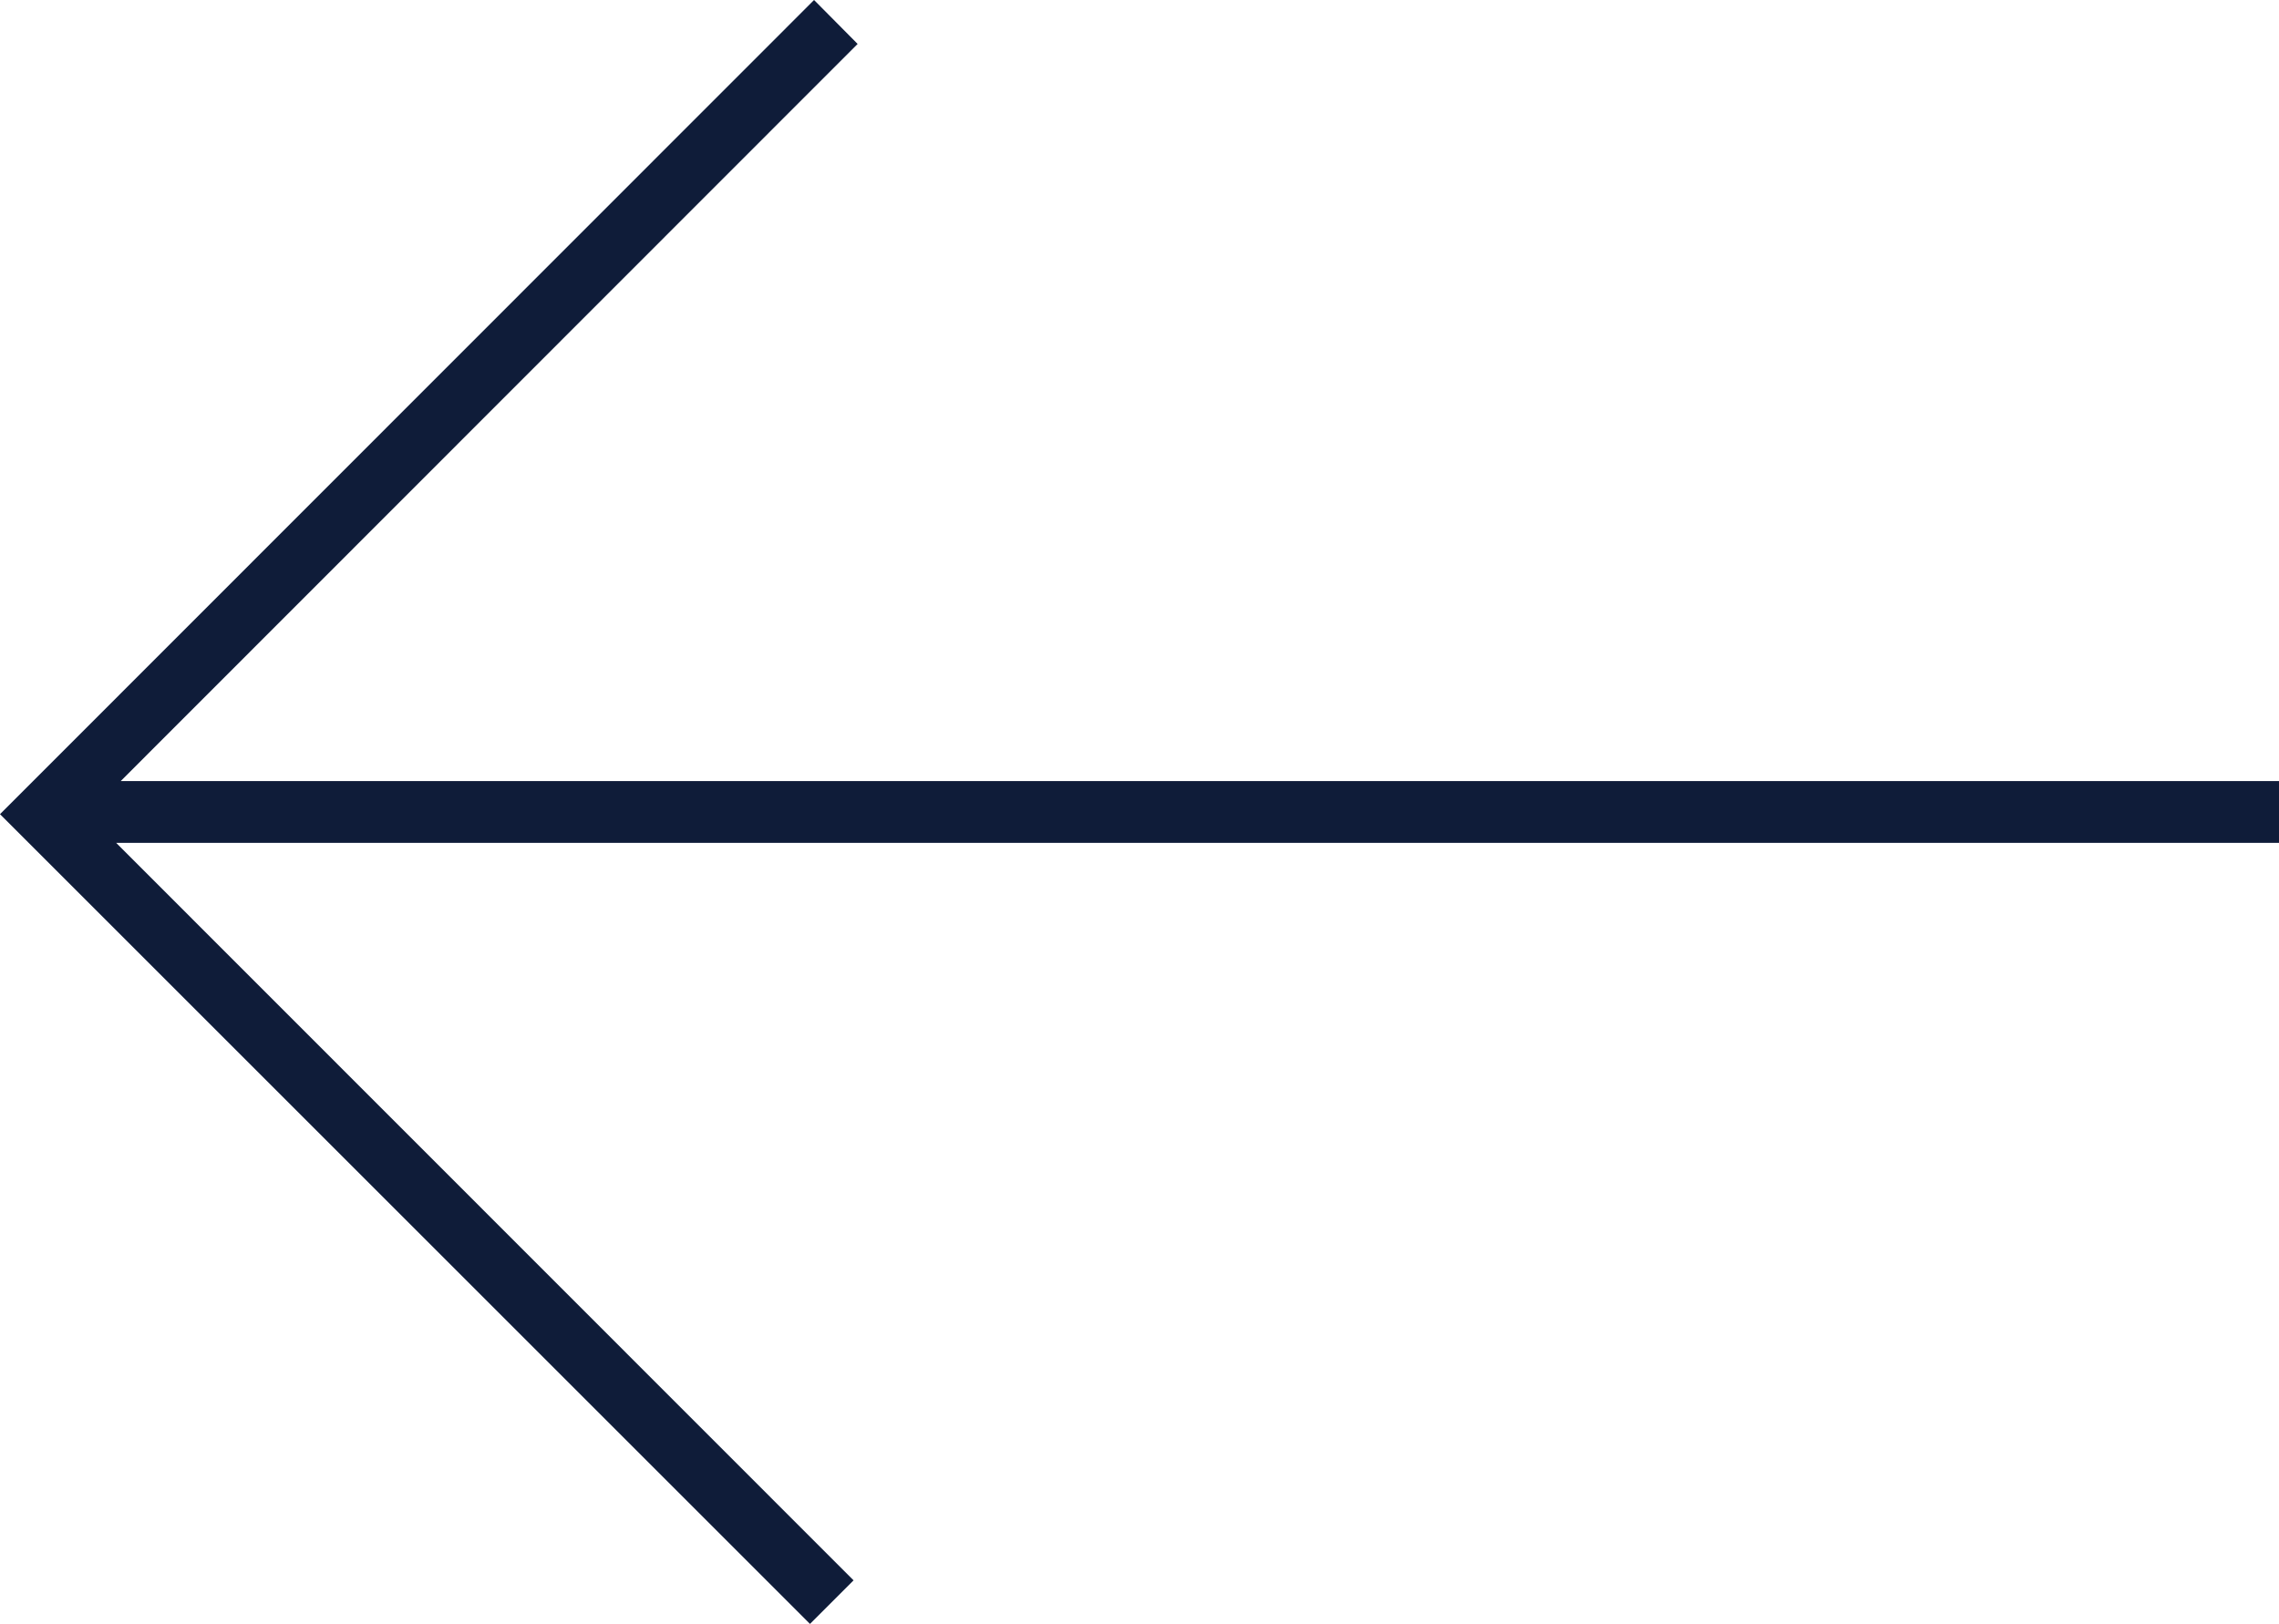
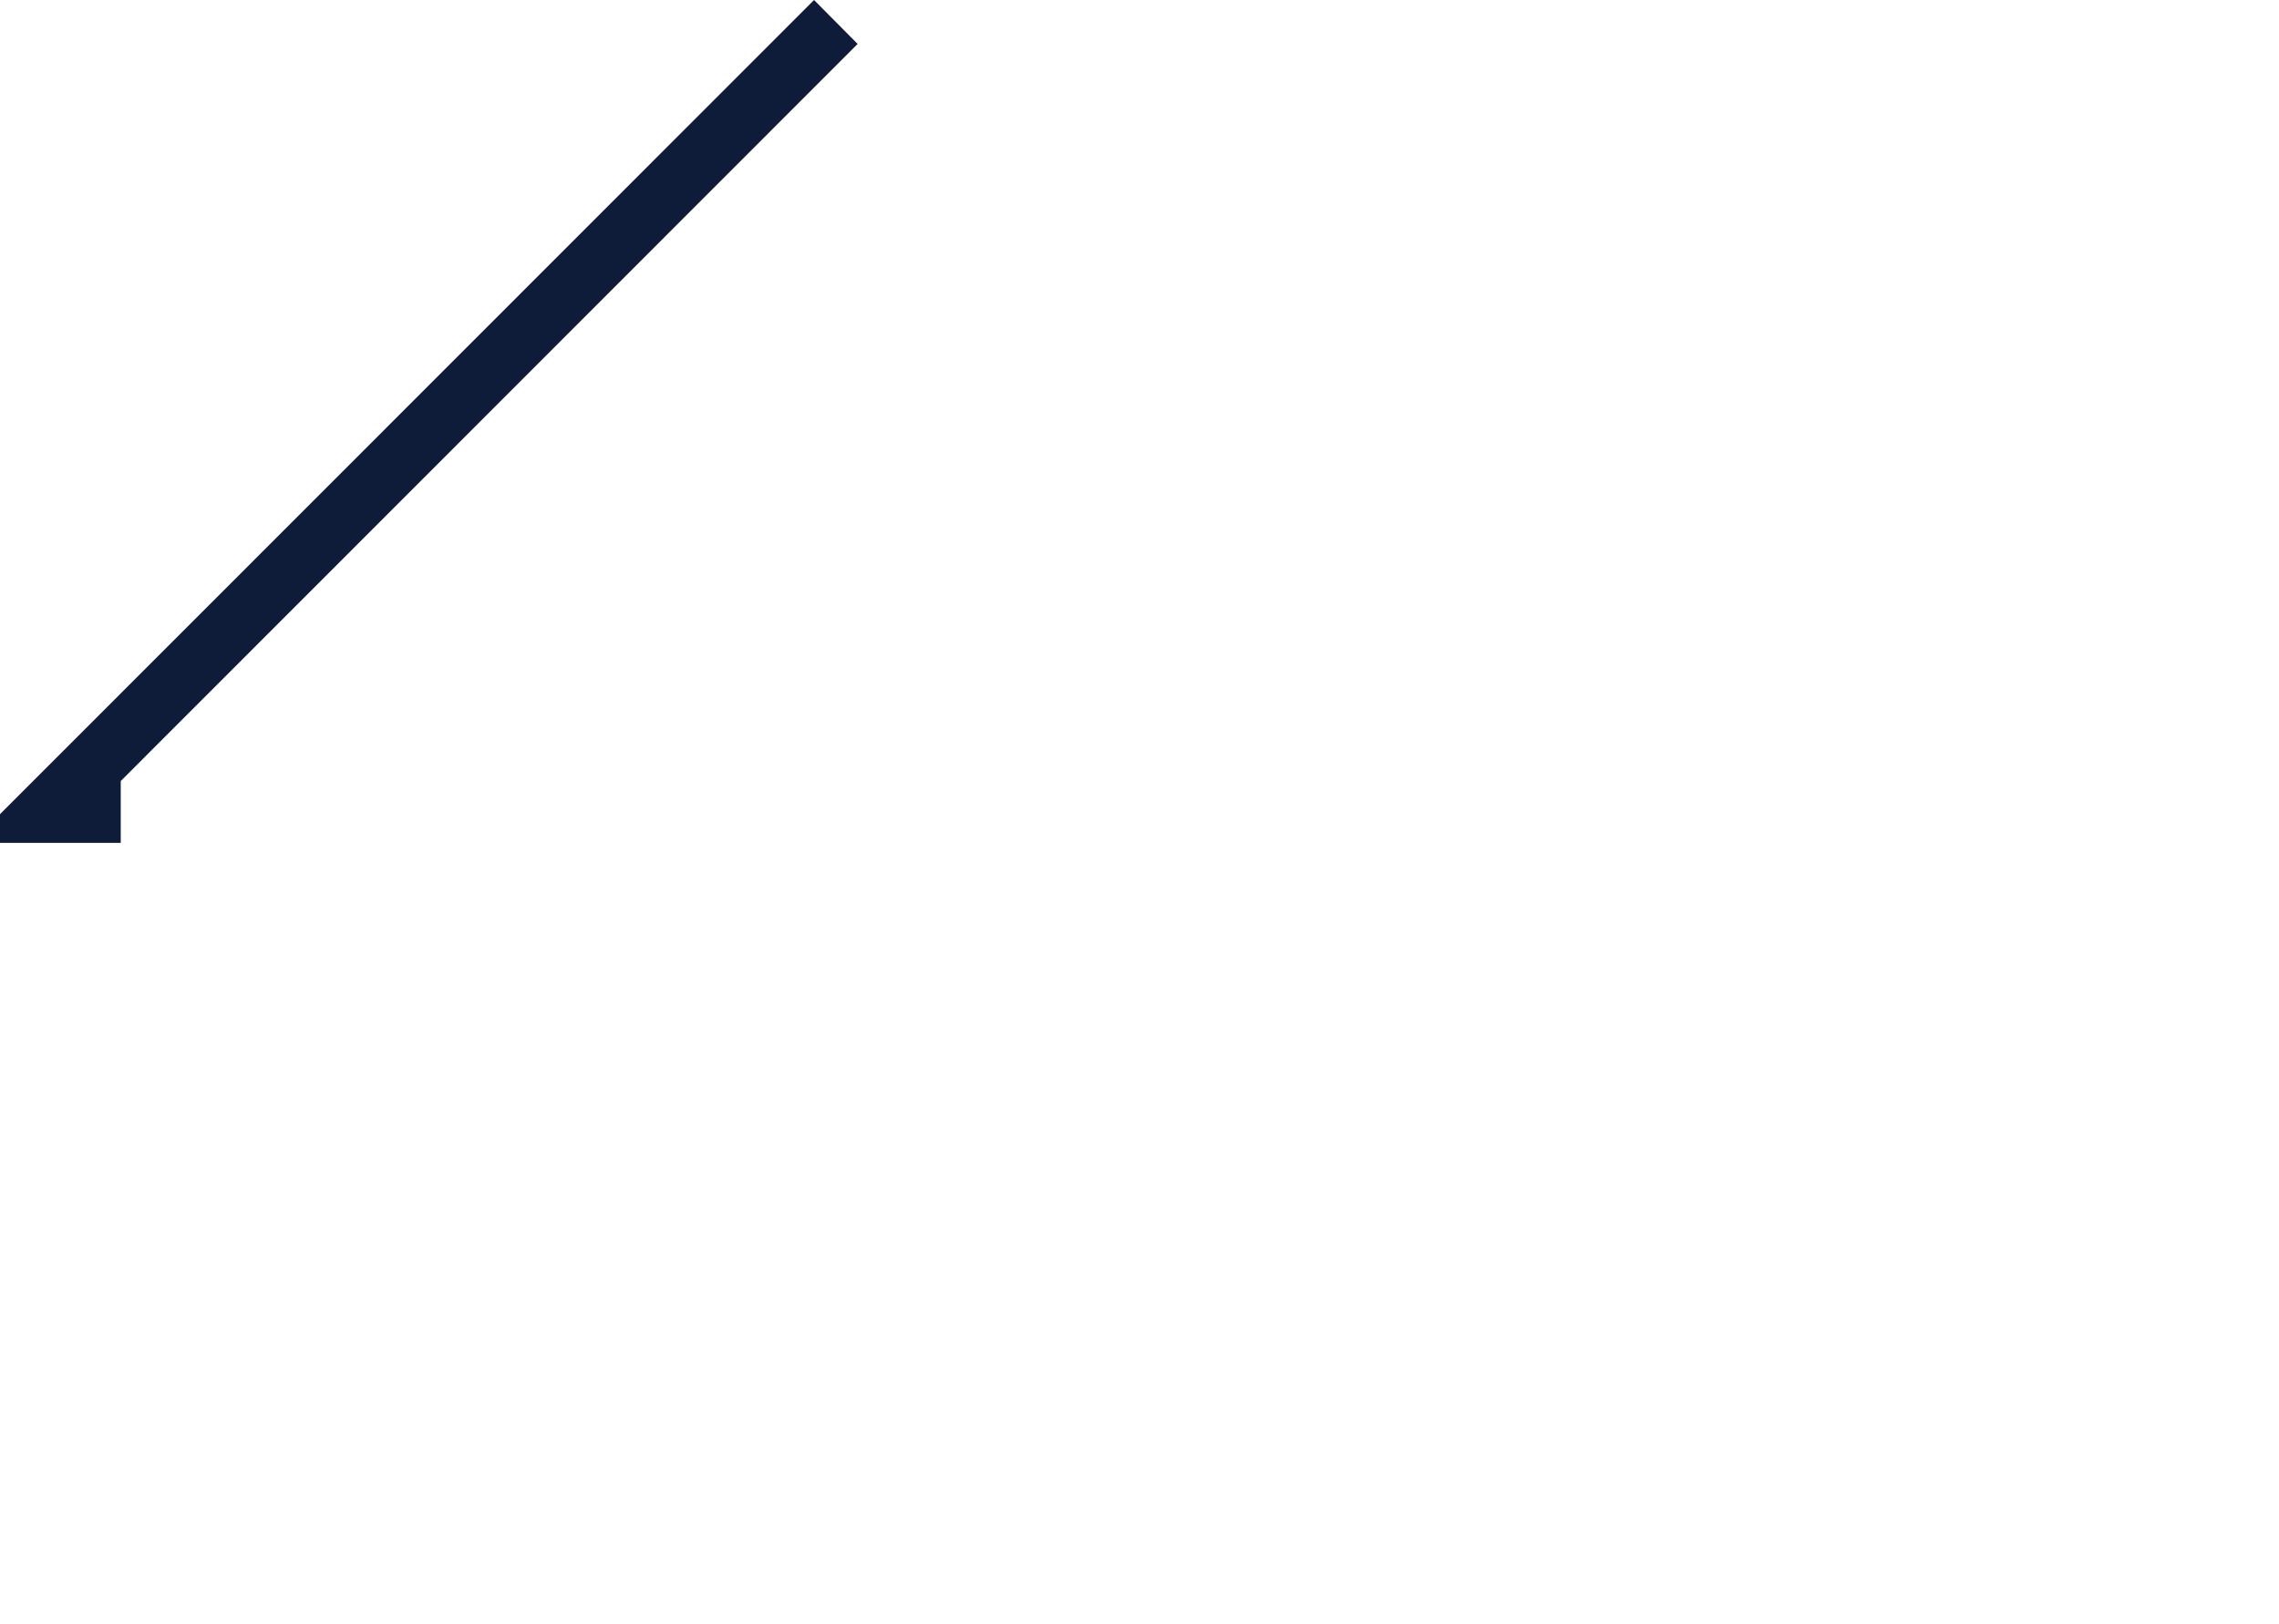
<svg xmlns="http://www.w3.org/2000/svg" width="36.865" height="26.274" viewBox="0 0 36.865 26.274">
-   <path id="fleche_slider" d="M22443.707,10383.126l13.168-13.174.705.711-11.92,11.927h34.912v1h-34.986l11.928,11.933-.705.705Z" transform="translate(-22443.707 -10369.952)" fill="#0f1c39" />
+   <path id="fleche_slider" d="M22443.707,10383.126l13.168-13.174.705.711-11.92,11.927v1h-34.986l11.928,11.933-.705.705Z" transform="translate(-22443.707 -10369.952)" fill="#0f1c39" />
</svg>